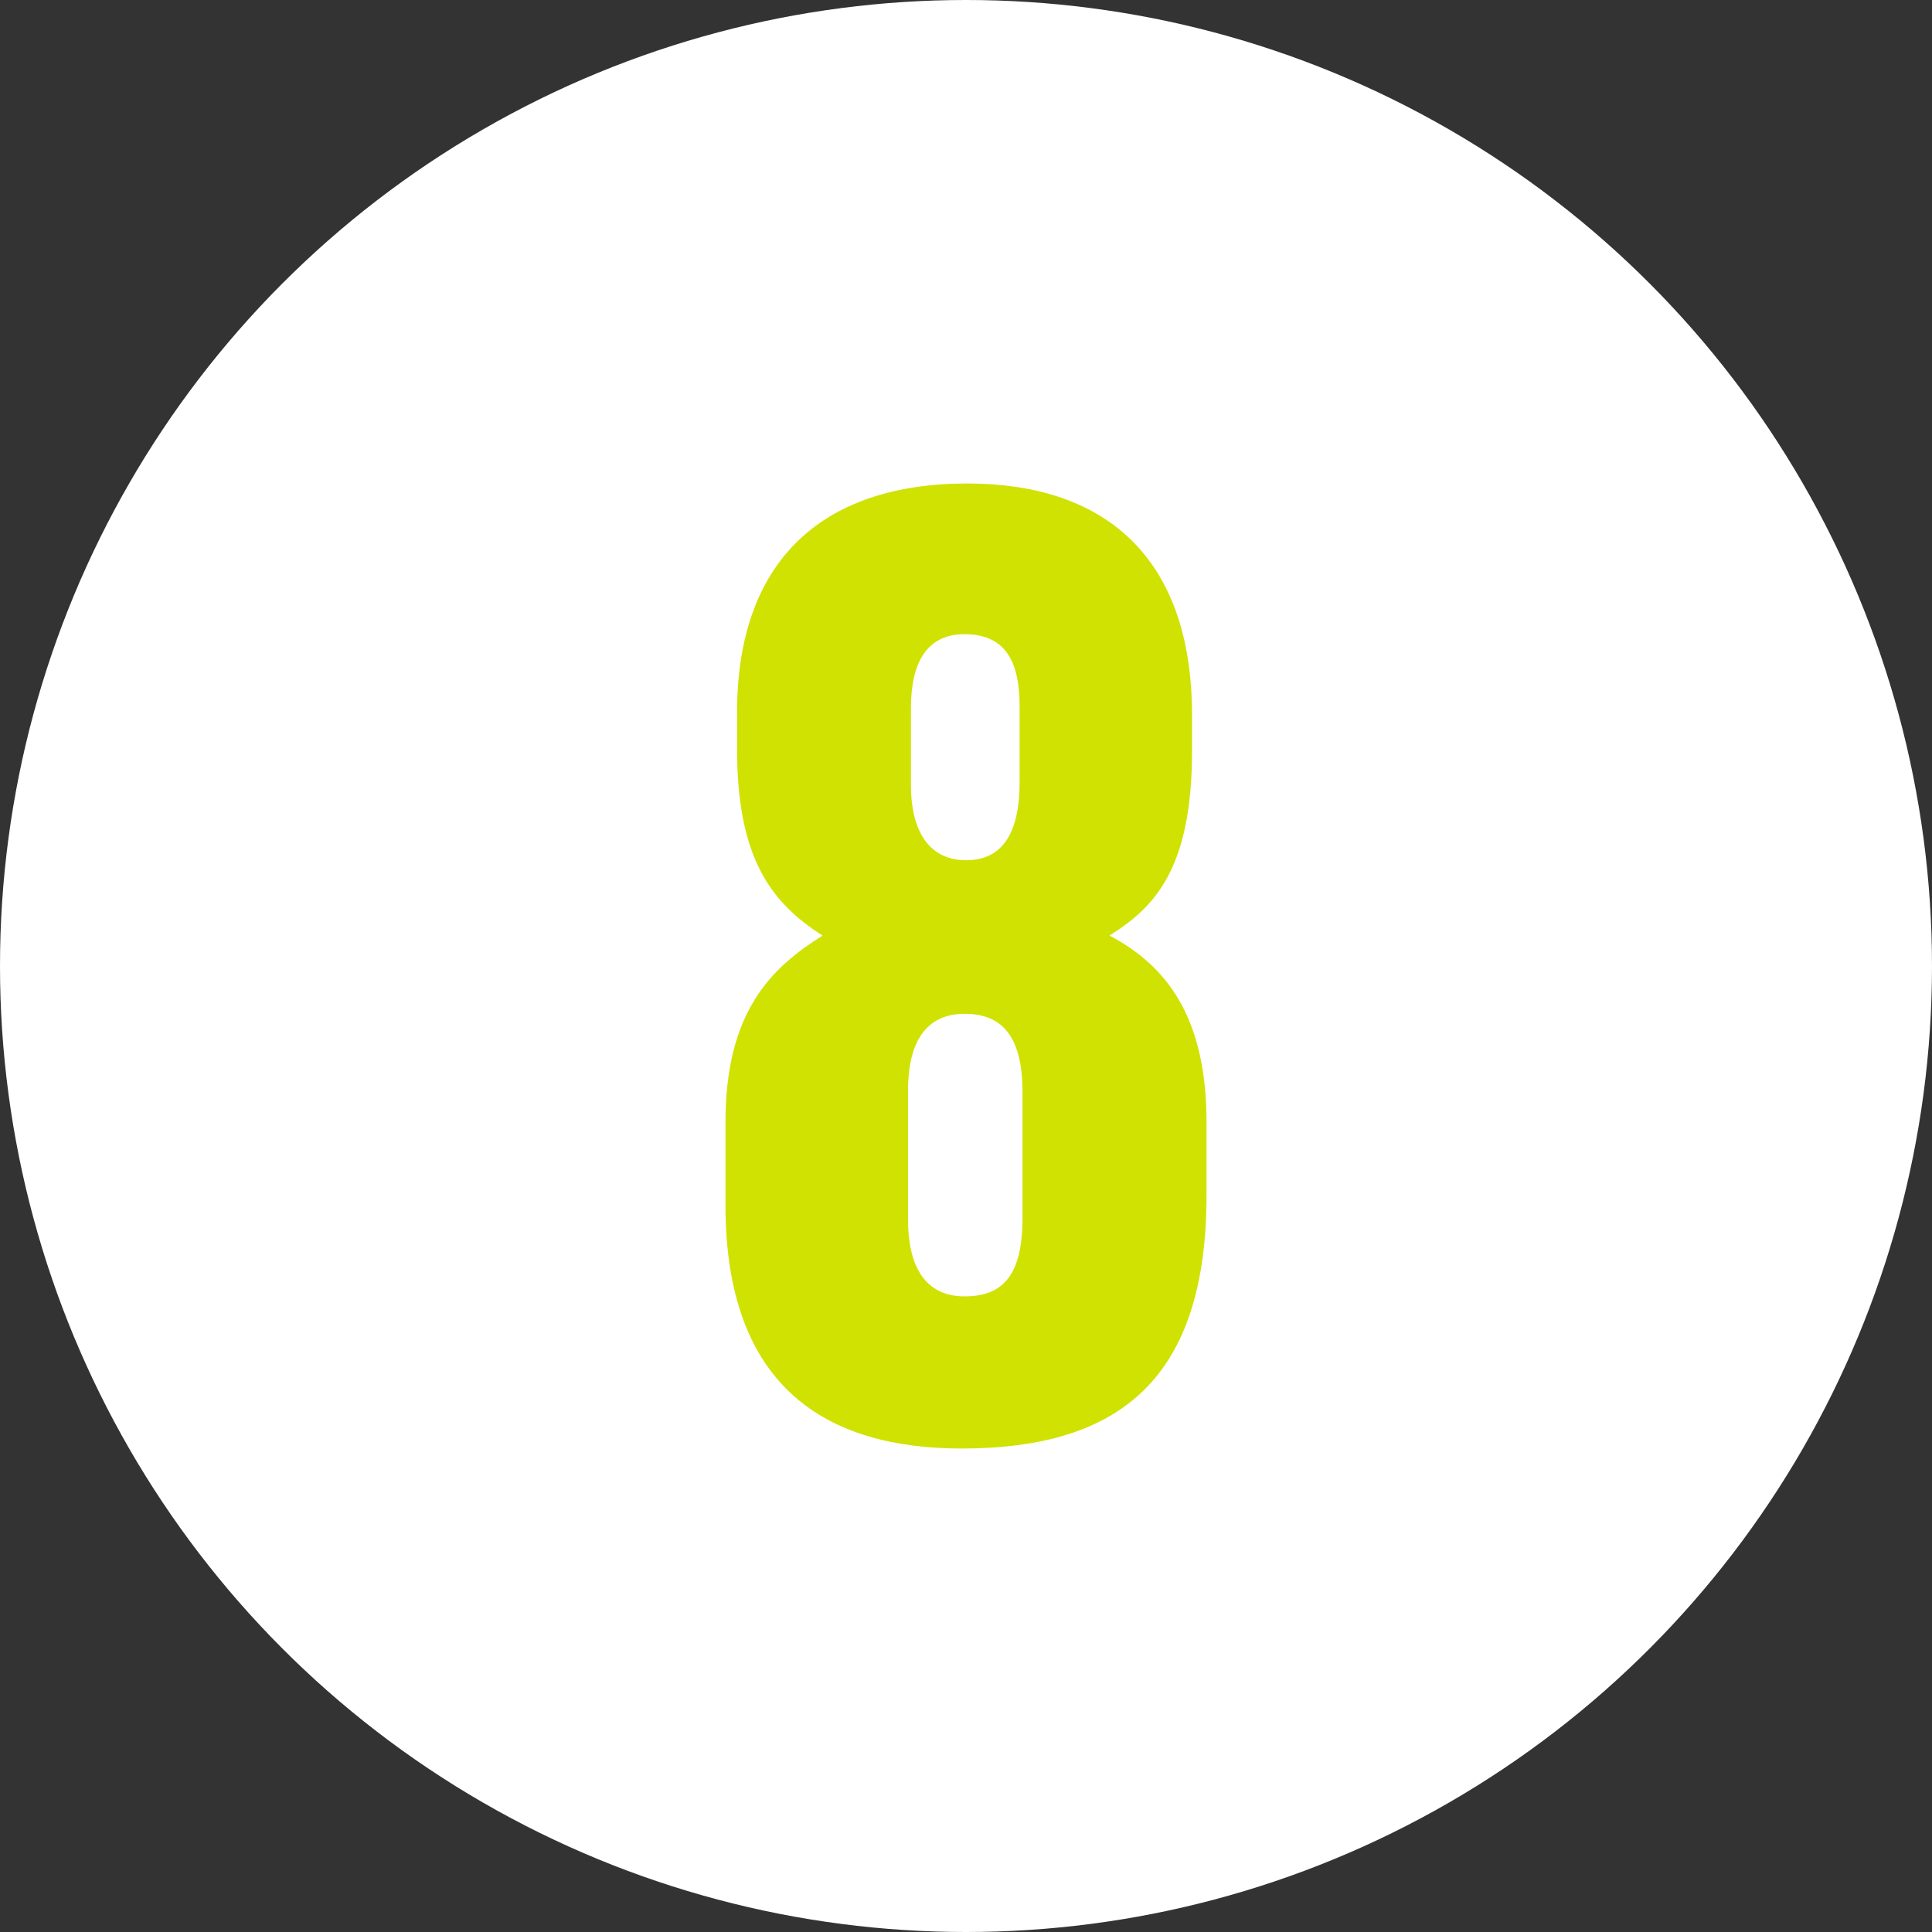
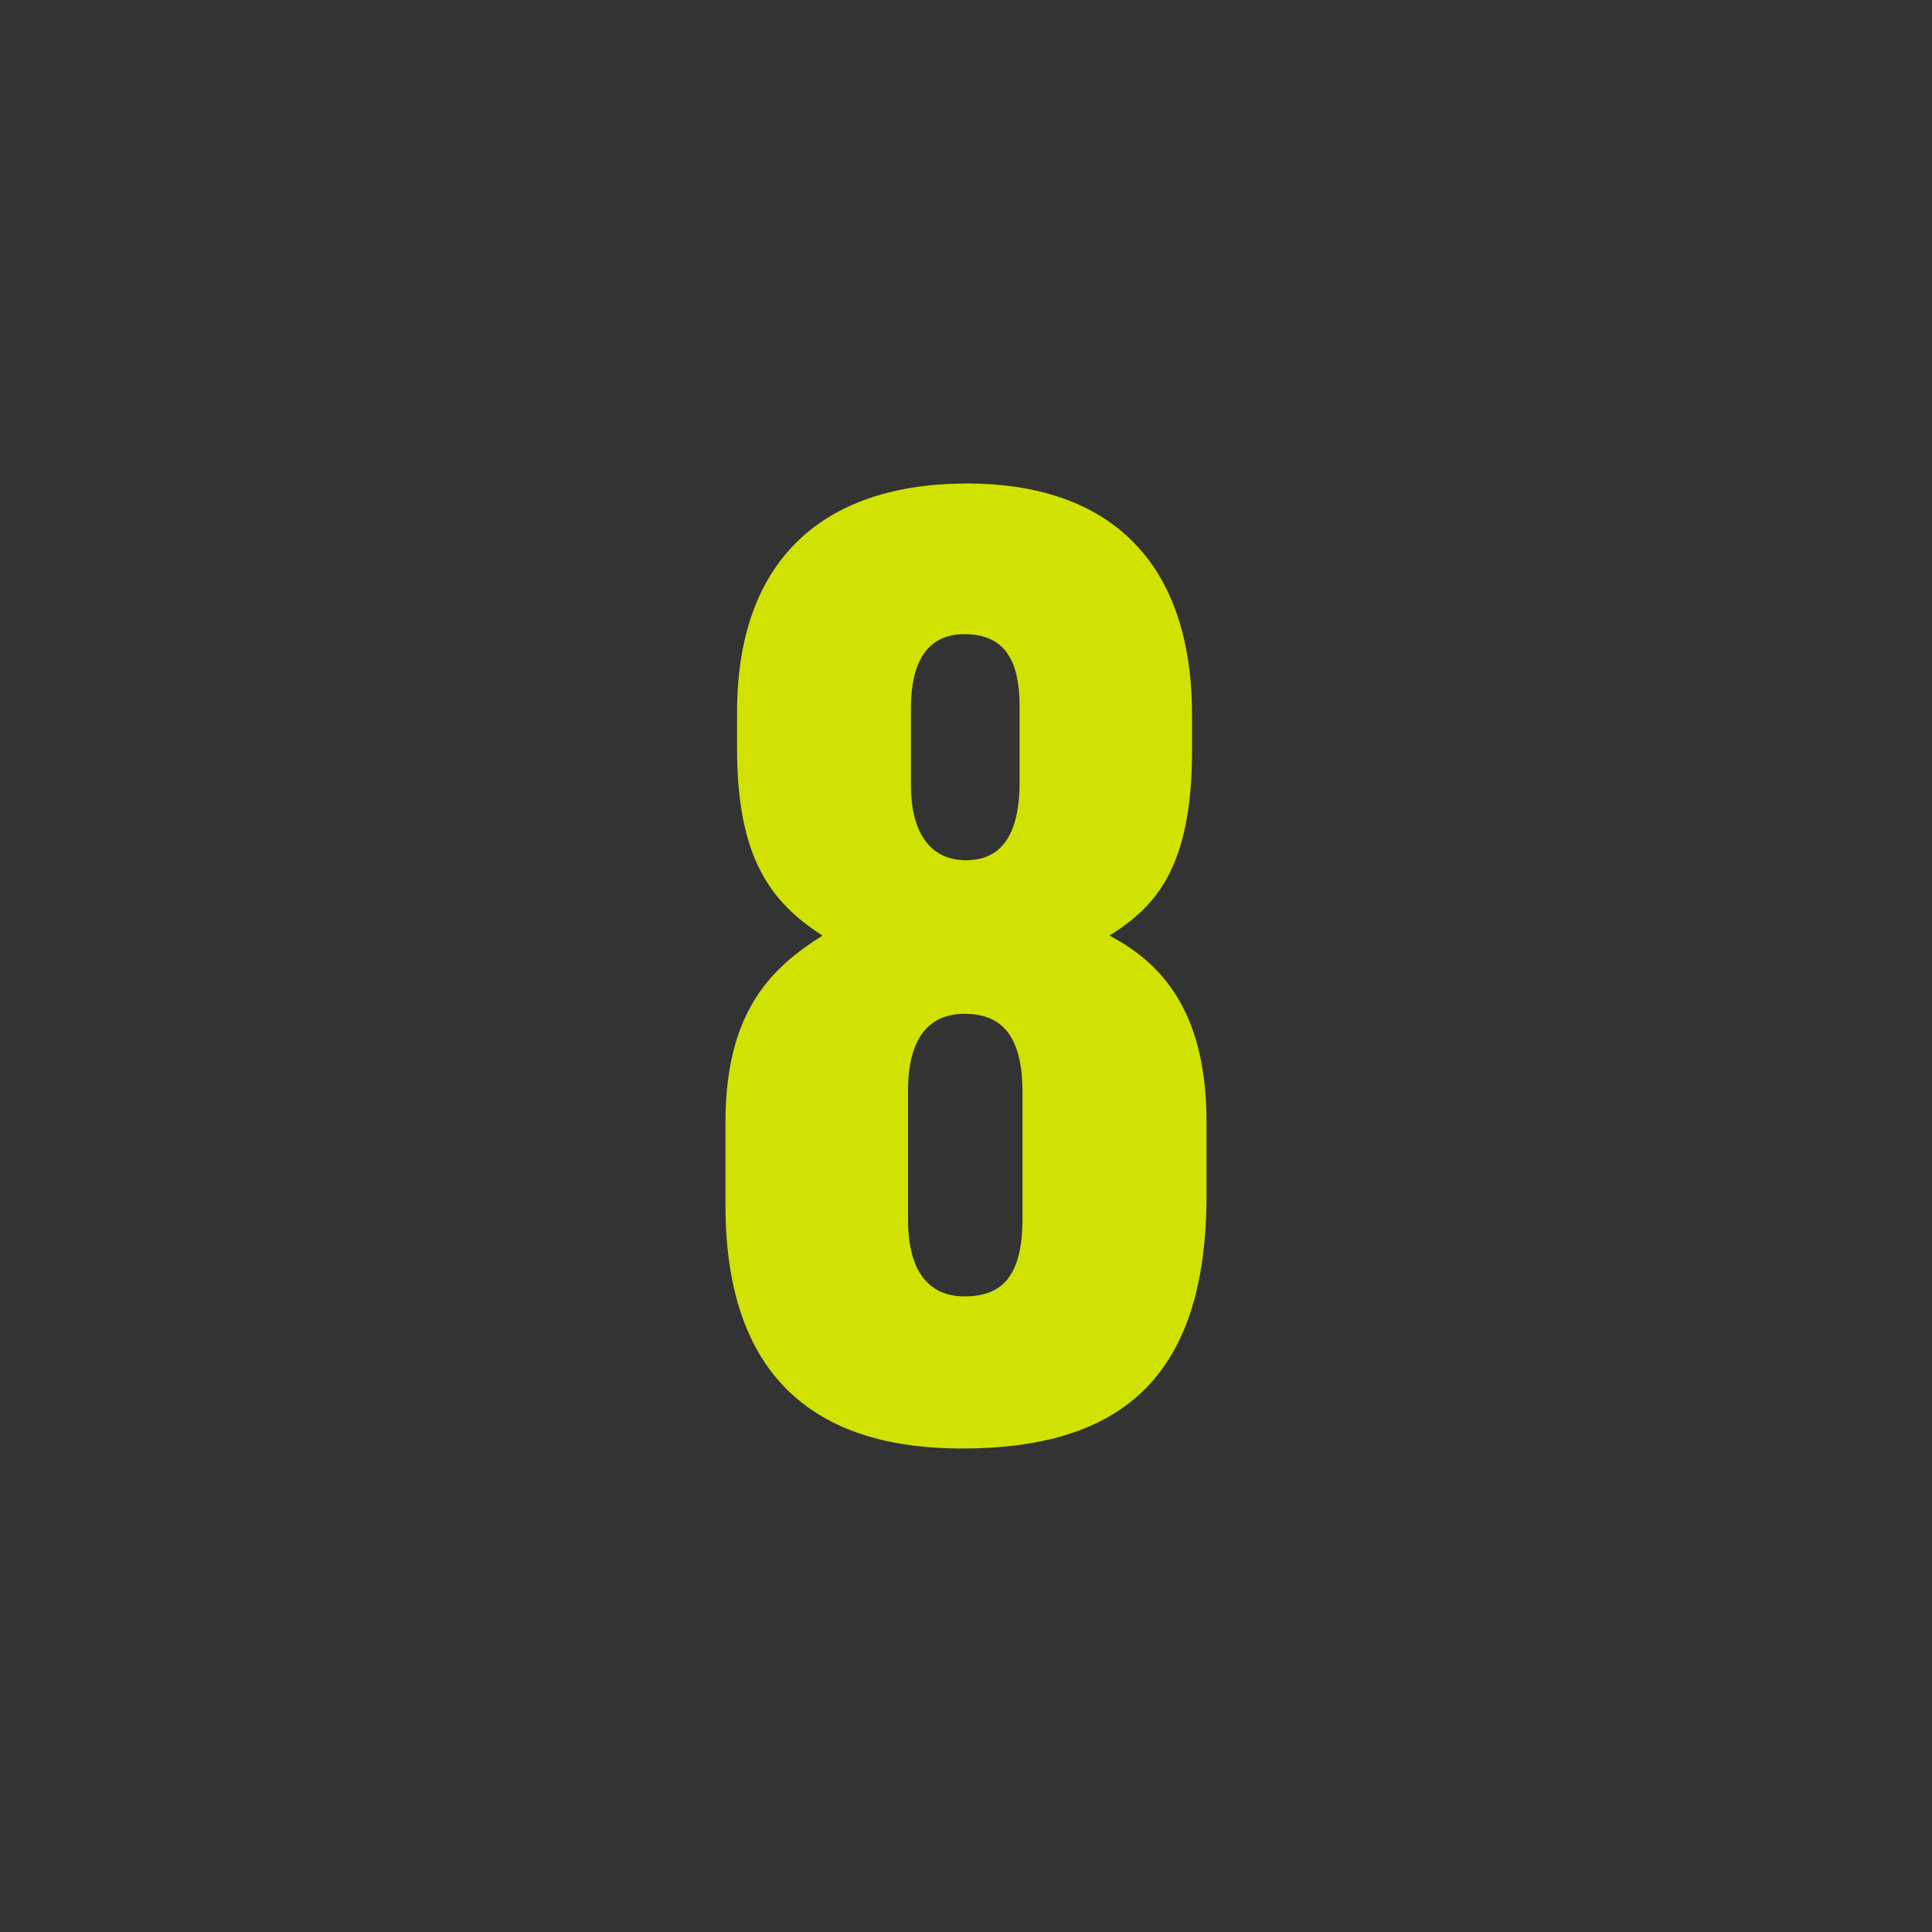
<svg xmlns="http://www.w3.org/2000/svg" version="1.1" id="Laag_1" x="0px" y="0px" viewBox="0 0 800 800" style="enable-background:new 0 0 800 800;" xml:space="preserve">
  <rect x="0" y="0" width="800" height="800" fill="#333333" stroke="none" />
  <style type="text/css">
	.st0{fill:#FFFFFF;}
	.st1{fill:#D0E201;}
</style>
-   <circle class="st0" cx="400" cy="400" r="400" />
  <g>
    <path class="st1" d="M300.4,499v-34.2c0-46.2,19.2-64.2,40.2-77.4C319,373.6,305.2,355,305.2,310v-15c0-62.4,34.8-94.8,95.4-94.8   c55.8,0,93,29.4,93,96v14.4c0,48.6-15,64.8-34.2,76.8c24,12.6,40.2,34.2,40.2,77.4v30c0,75.6-35.4,105-101.4,105   C342.4,599.8,300.4,574.6,300.4,499z M423.4,504.4v-52.2c0-25.2-10.2-32.4-24-32.4c-14.4,0-23.4,9.6-23.4,31.8V505   c0,20.4,7.8,31.8,23.4,31.8C415,536.8,423.4,528.4,423.4,504.4z M377.2,293.2V325c0,20.4,8.4,31.2,22.8,31.2s22.2-10.2,22.2-32.4   v-31.2c0-18-5.4-30-22.8-30C383.2,262.6,377.2,275.2,377.2,293.2z" />
  </g>
</svg>